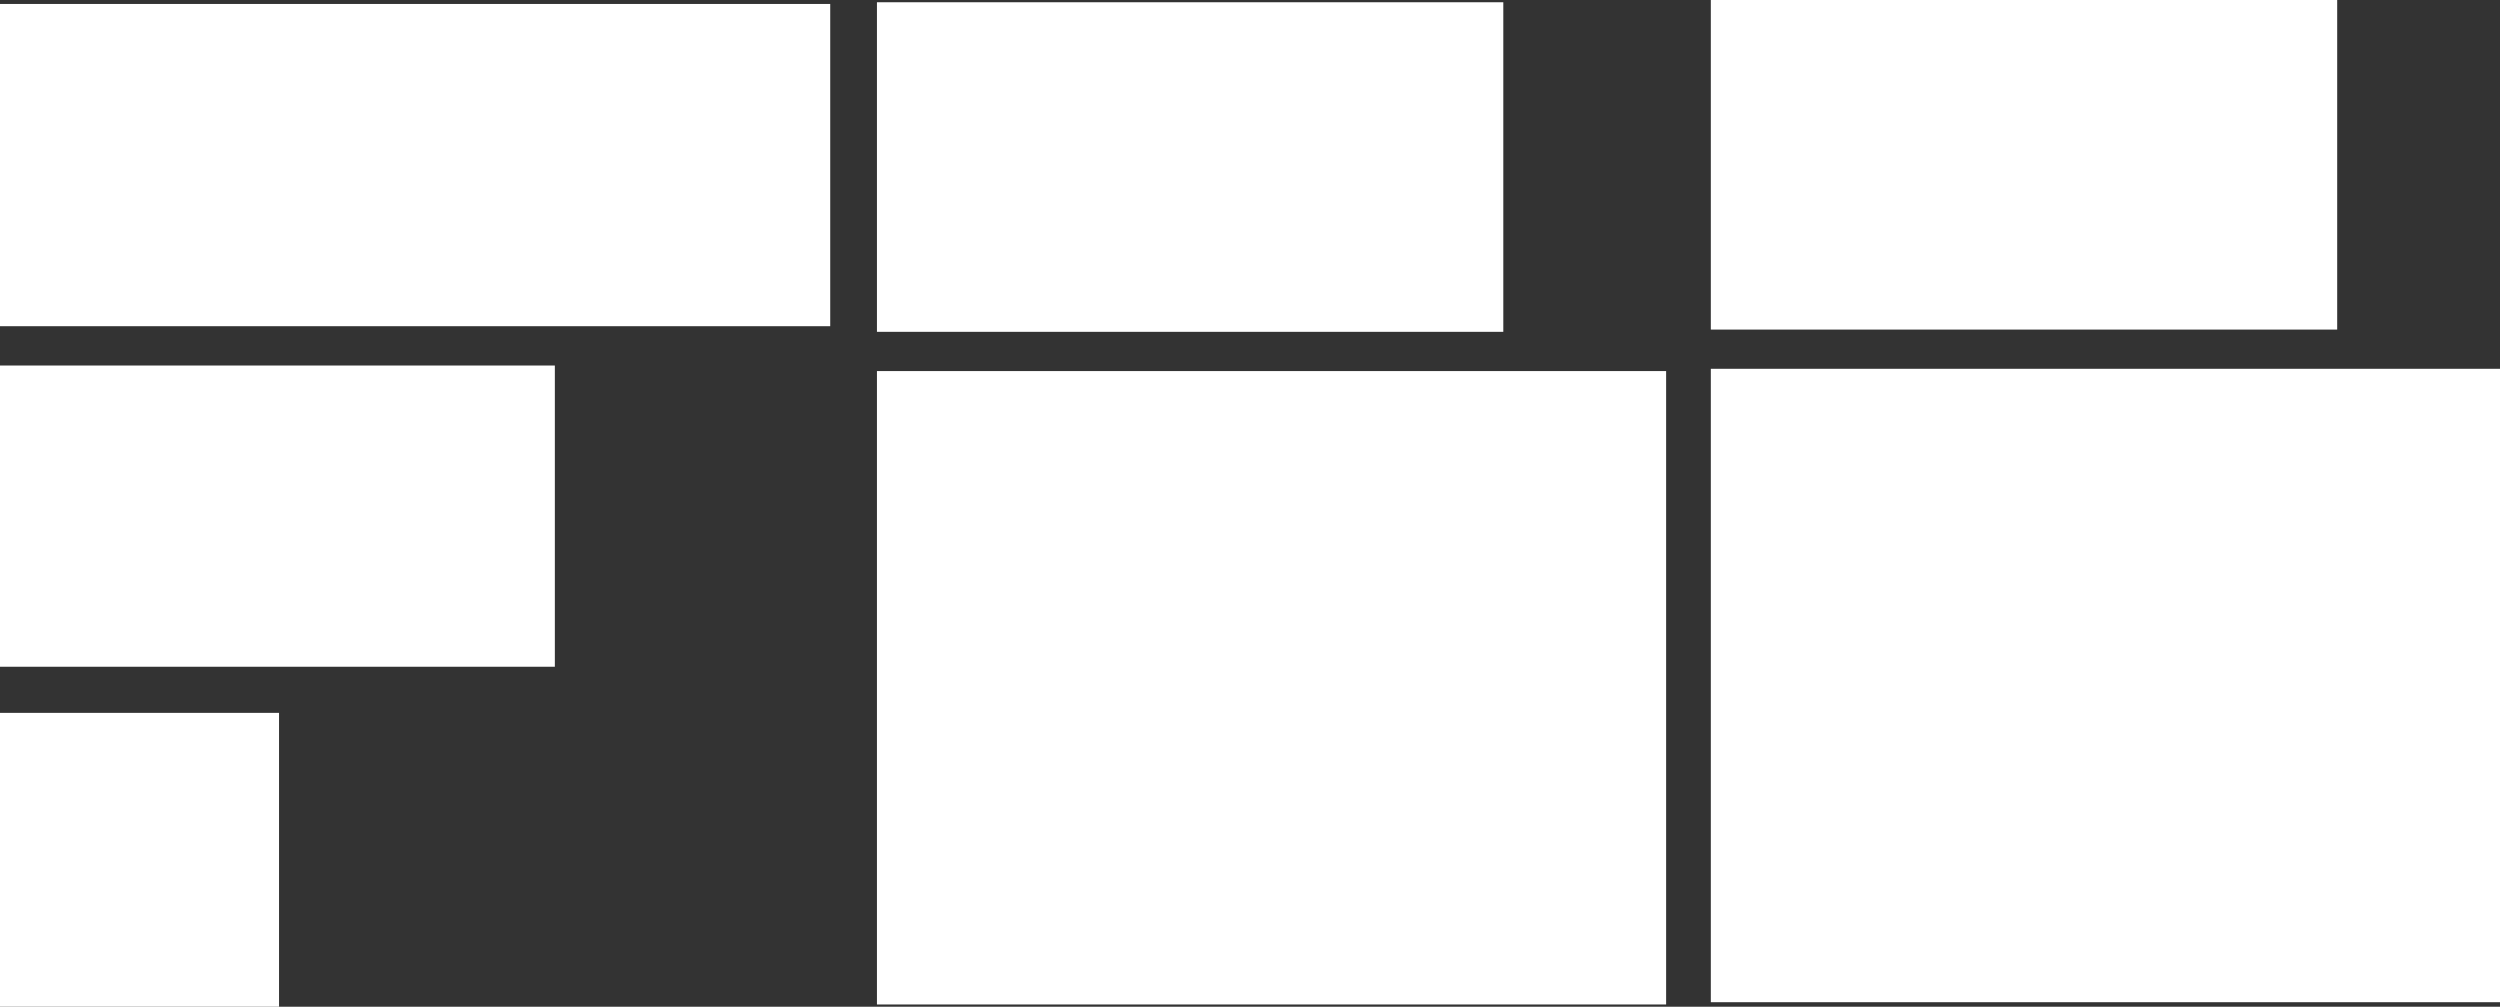
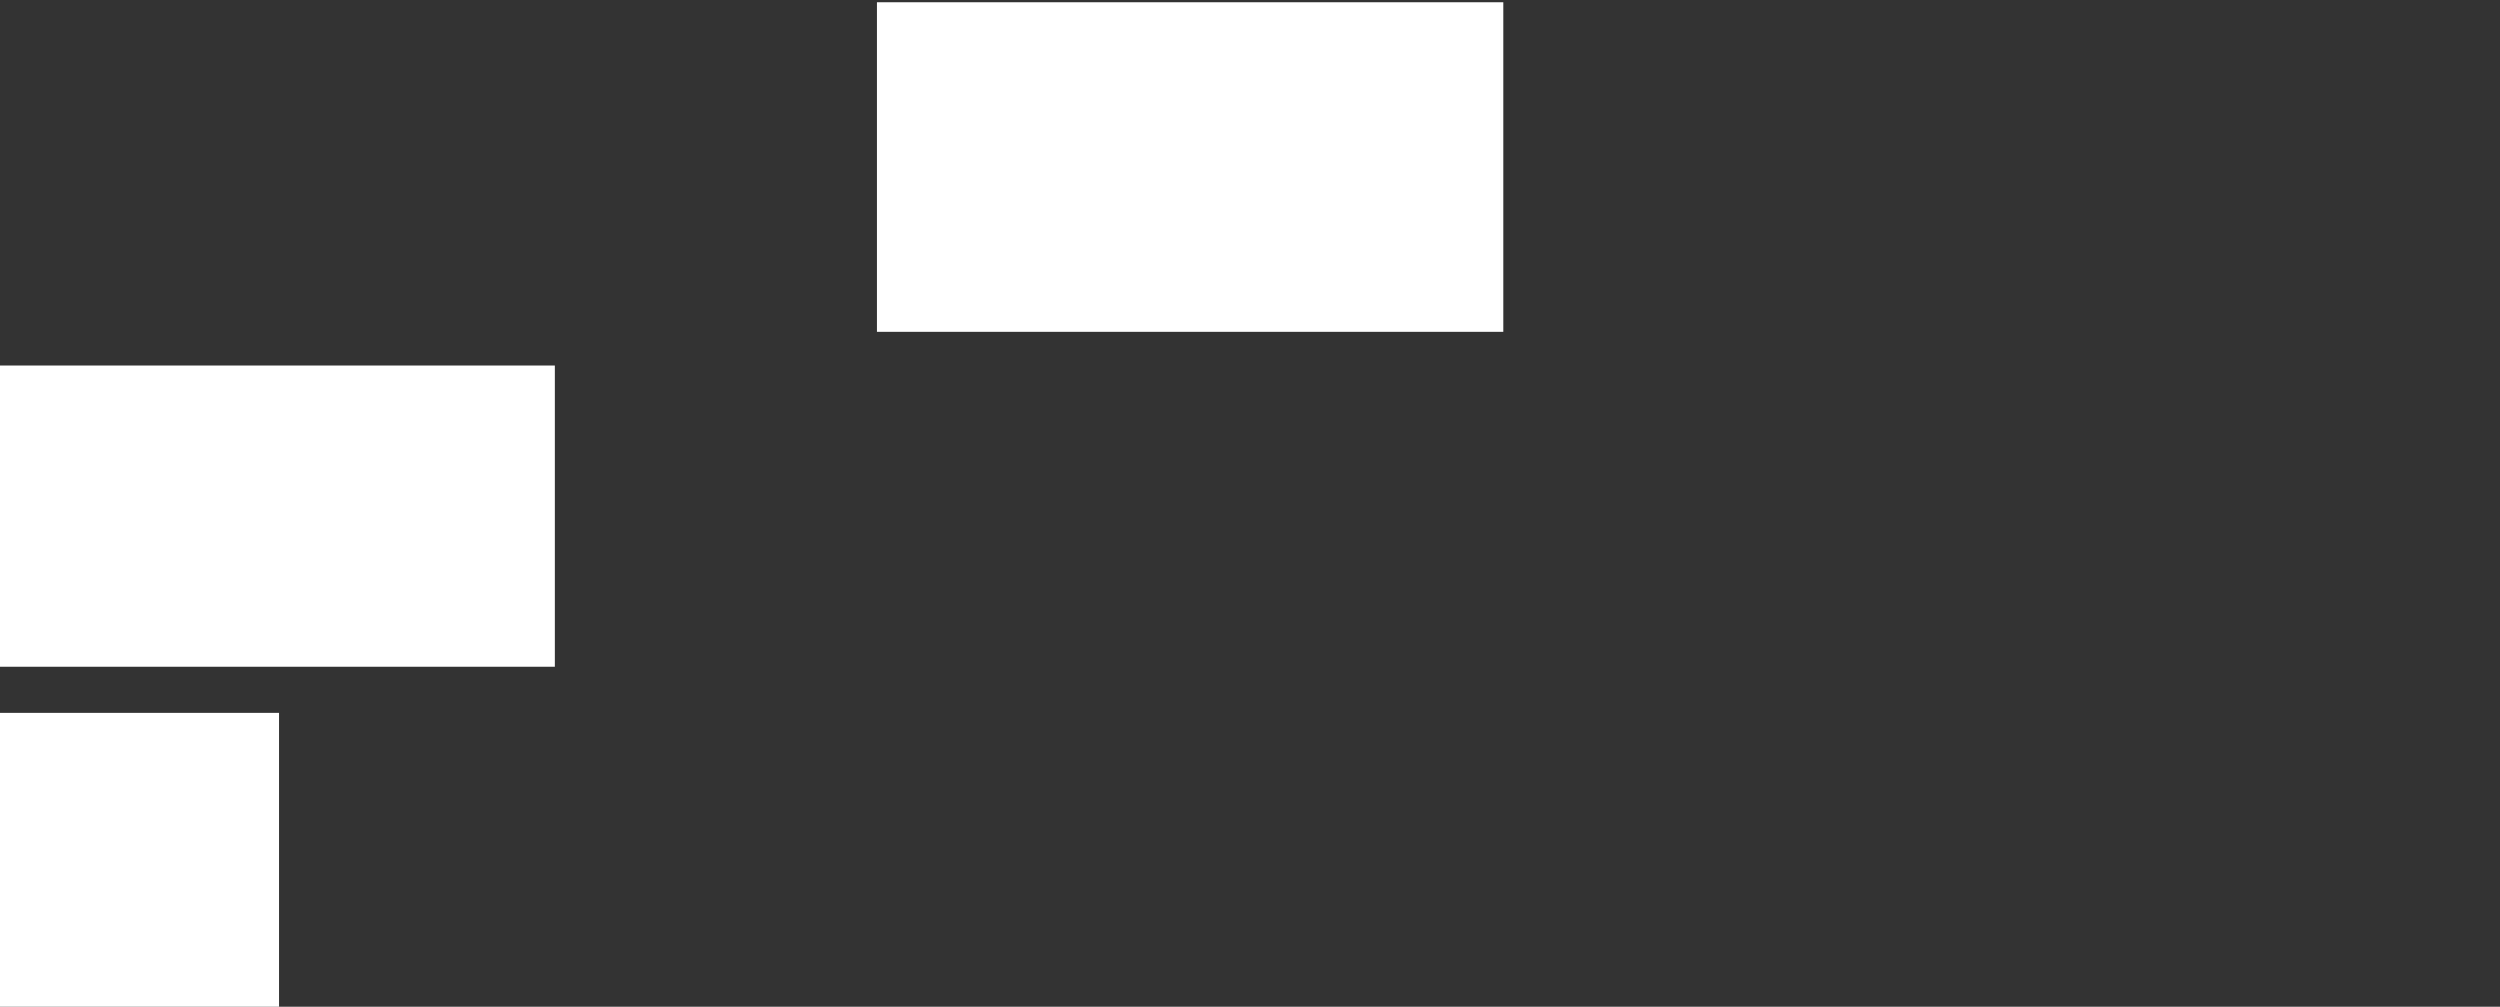
<svg xmlns="http://www.w3.org/2000/svg" id="Layer_1" data-name="Layer 1" width="105.363" height="42.429" viewBox="0 0 105.363 42.429">
  <rect x="0" y="0" width="105.363" height="42.429" fill="#333333" stroke="none" />
  <defs>
    <style>.cls-1{fill:#fff;}</style>
  </defs>
-   <rect class="cls-1" y="0.167" width="34.99" height="13.581" />
  <rect class="cls-1" y="15.405" width="23.384" height="12.695" />
  <rect class="cls-1" y="30.045" width="11.76" height="12.384" />
  <rect class="cls-1" x="36.959" y="0.095" width="26.398" height="13.89" />
-   <rect class="cls-1" x="36.959" y="15.639" width="33.26" height="26.695" />
-   <rect class="cls-1" x="72.103" width="26.398" height="13.89" />
-   <rect class="cls-1" x="72.103" y="15.543" width="33.26" height="26.695" />
</svg>